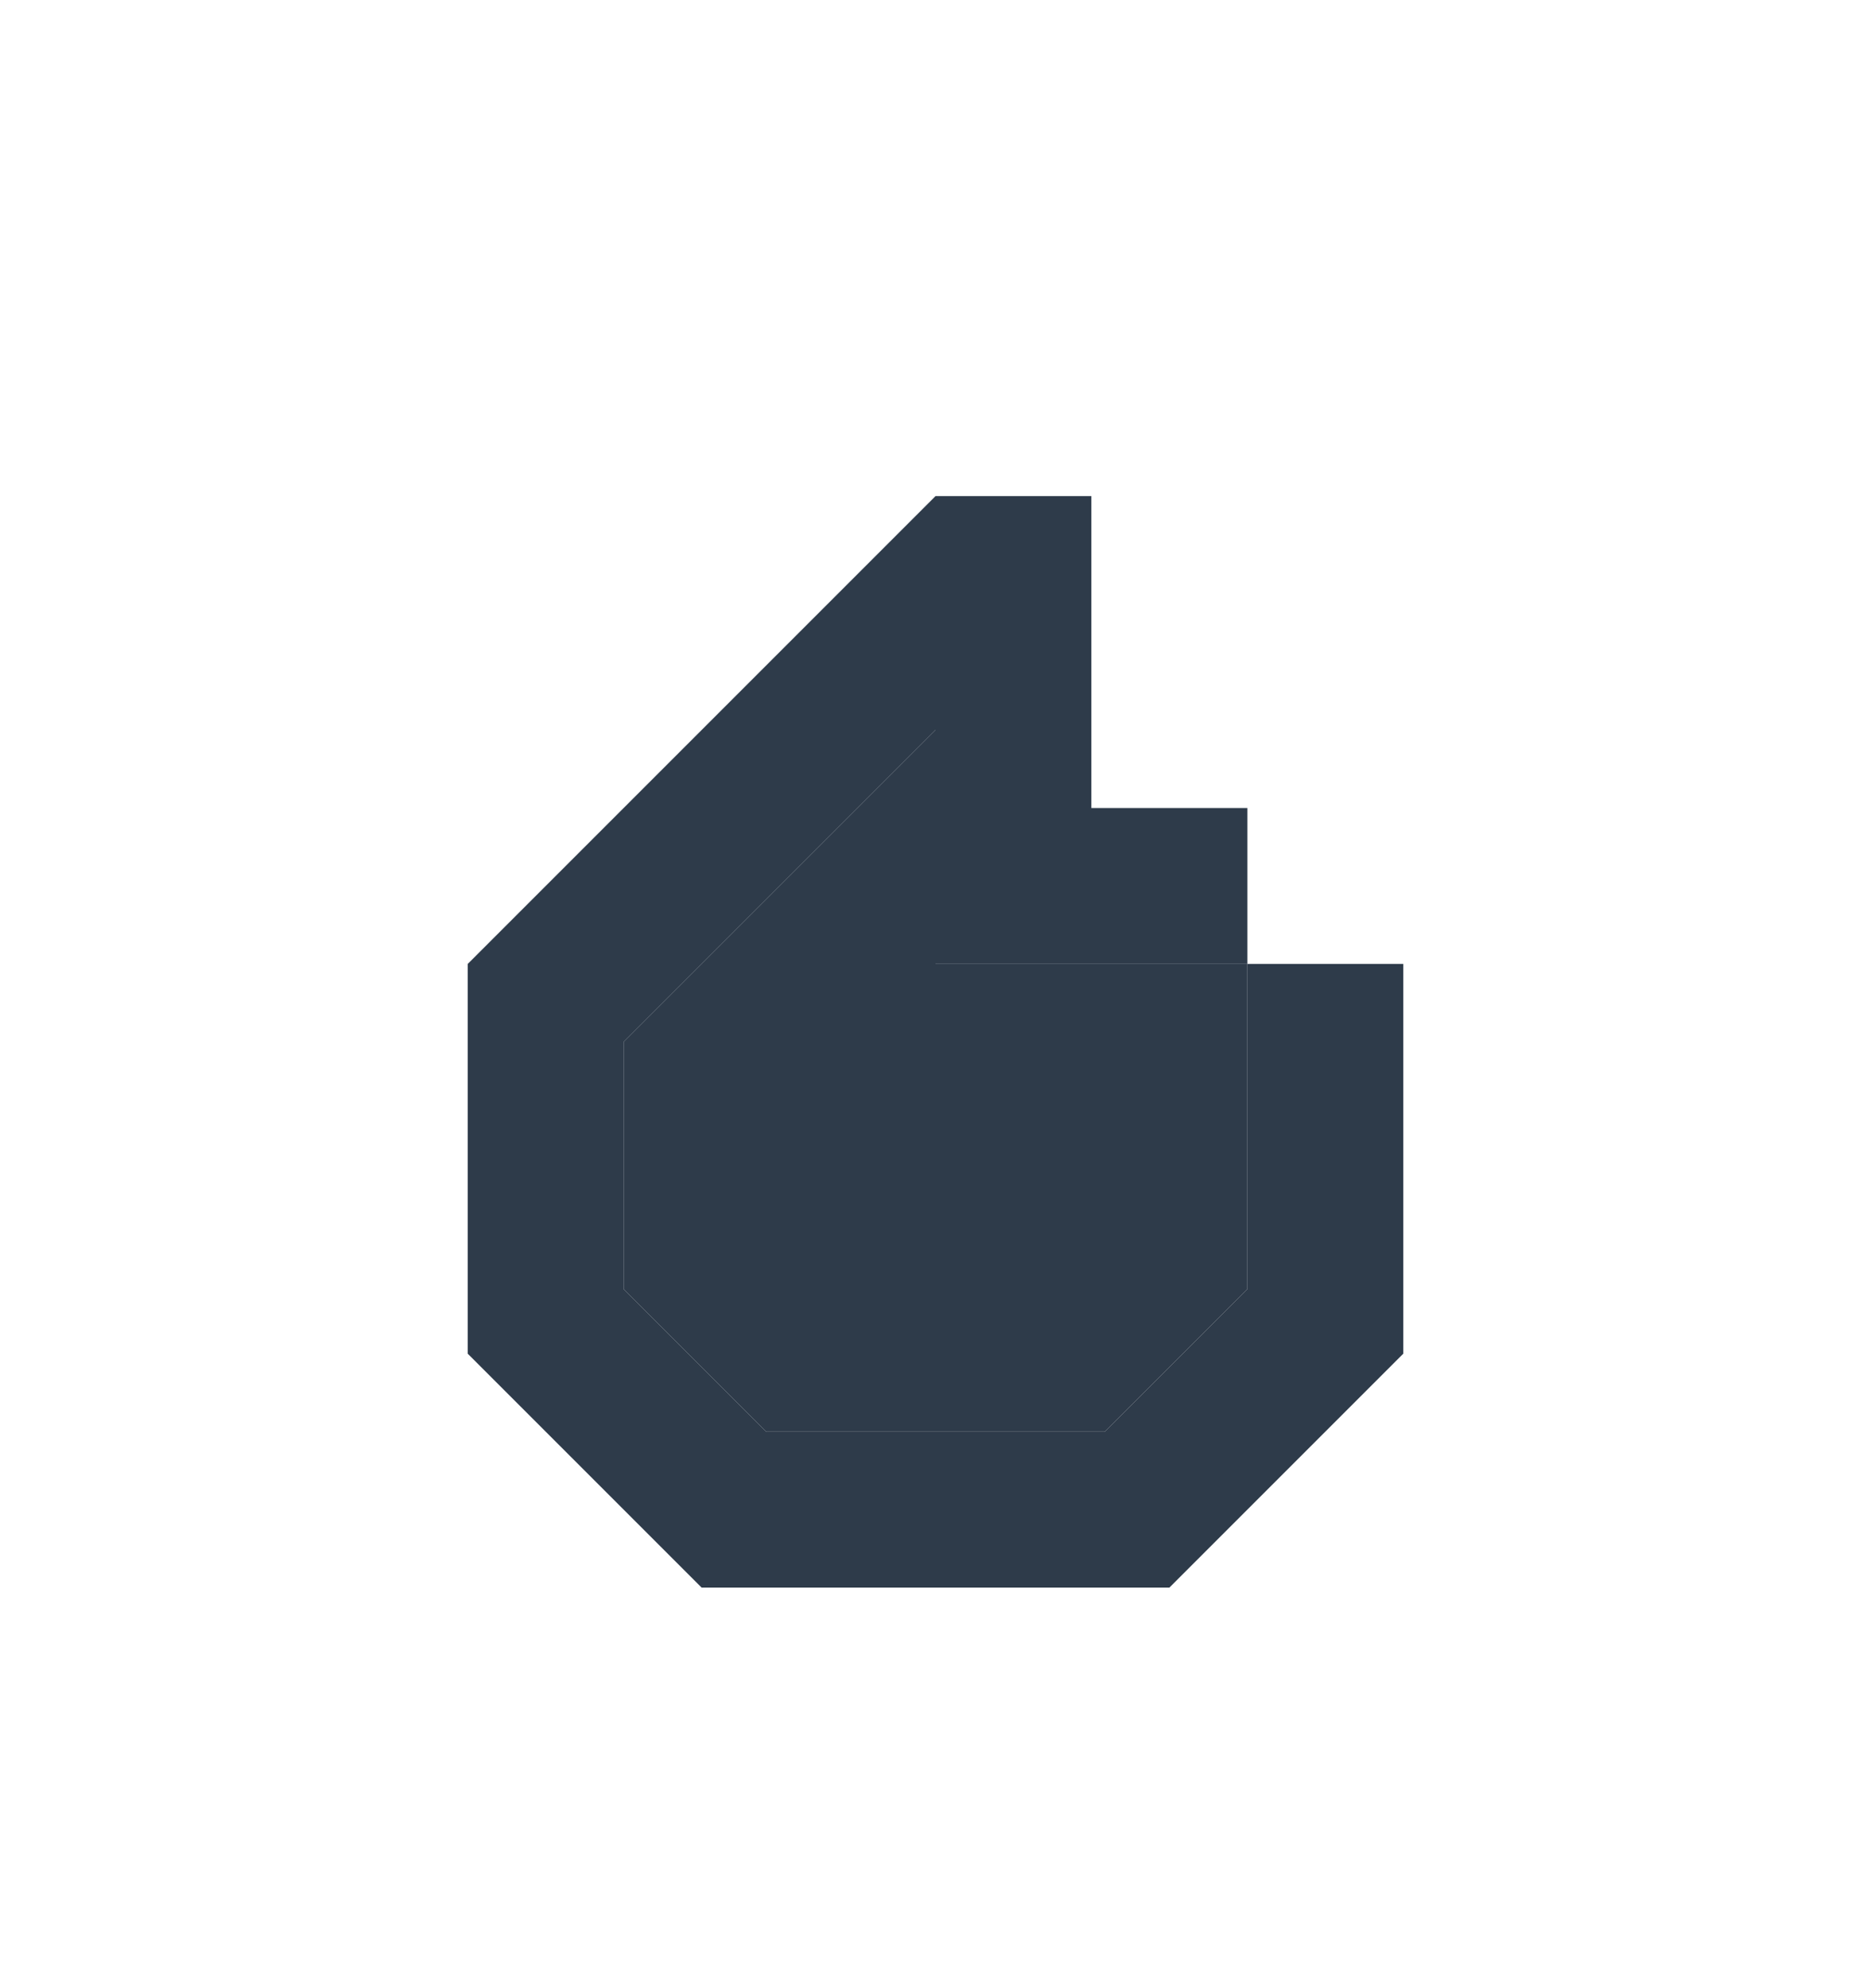
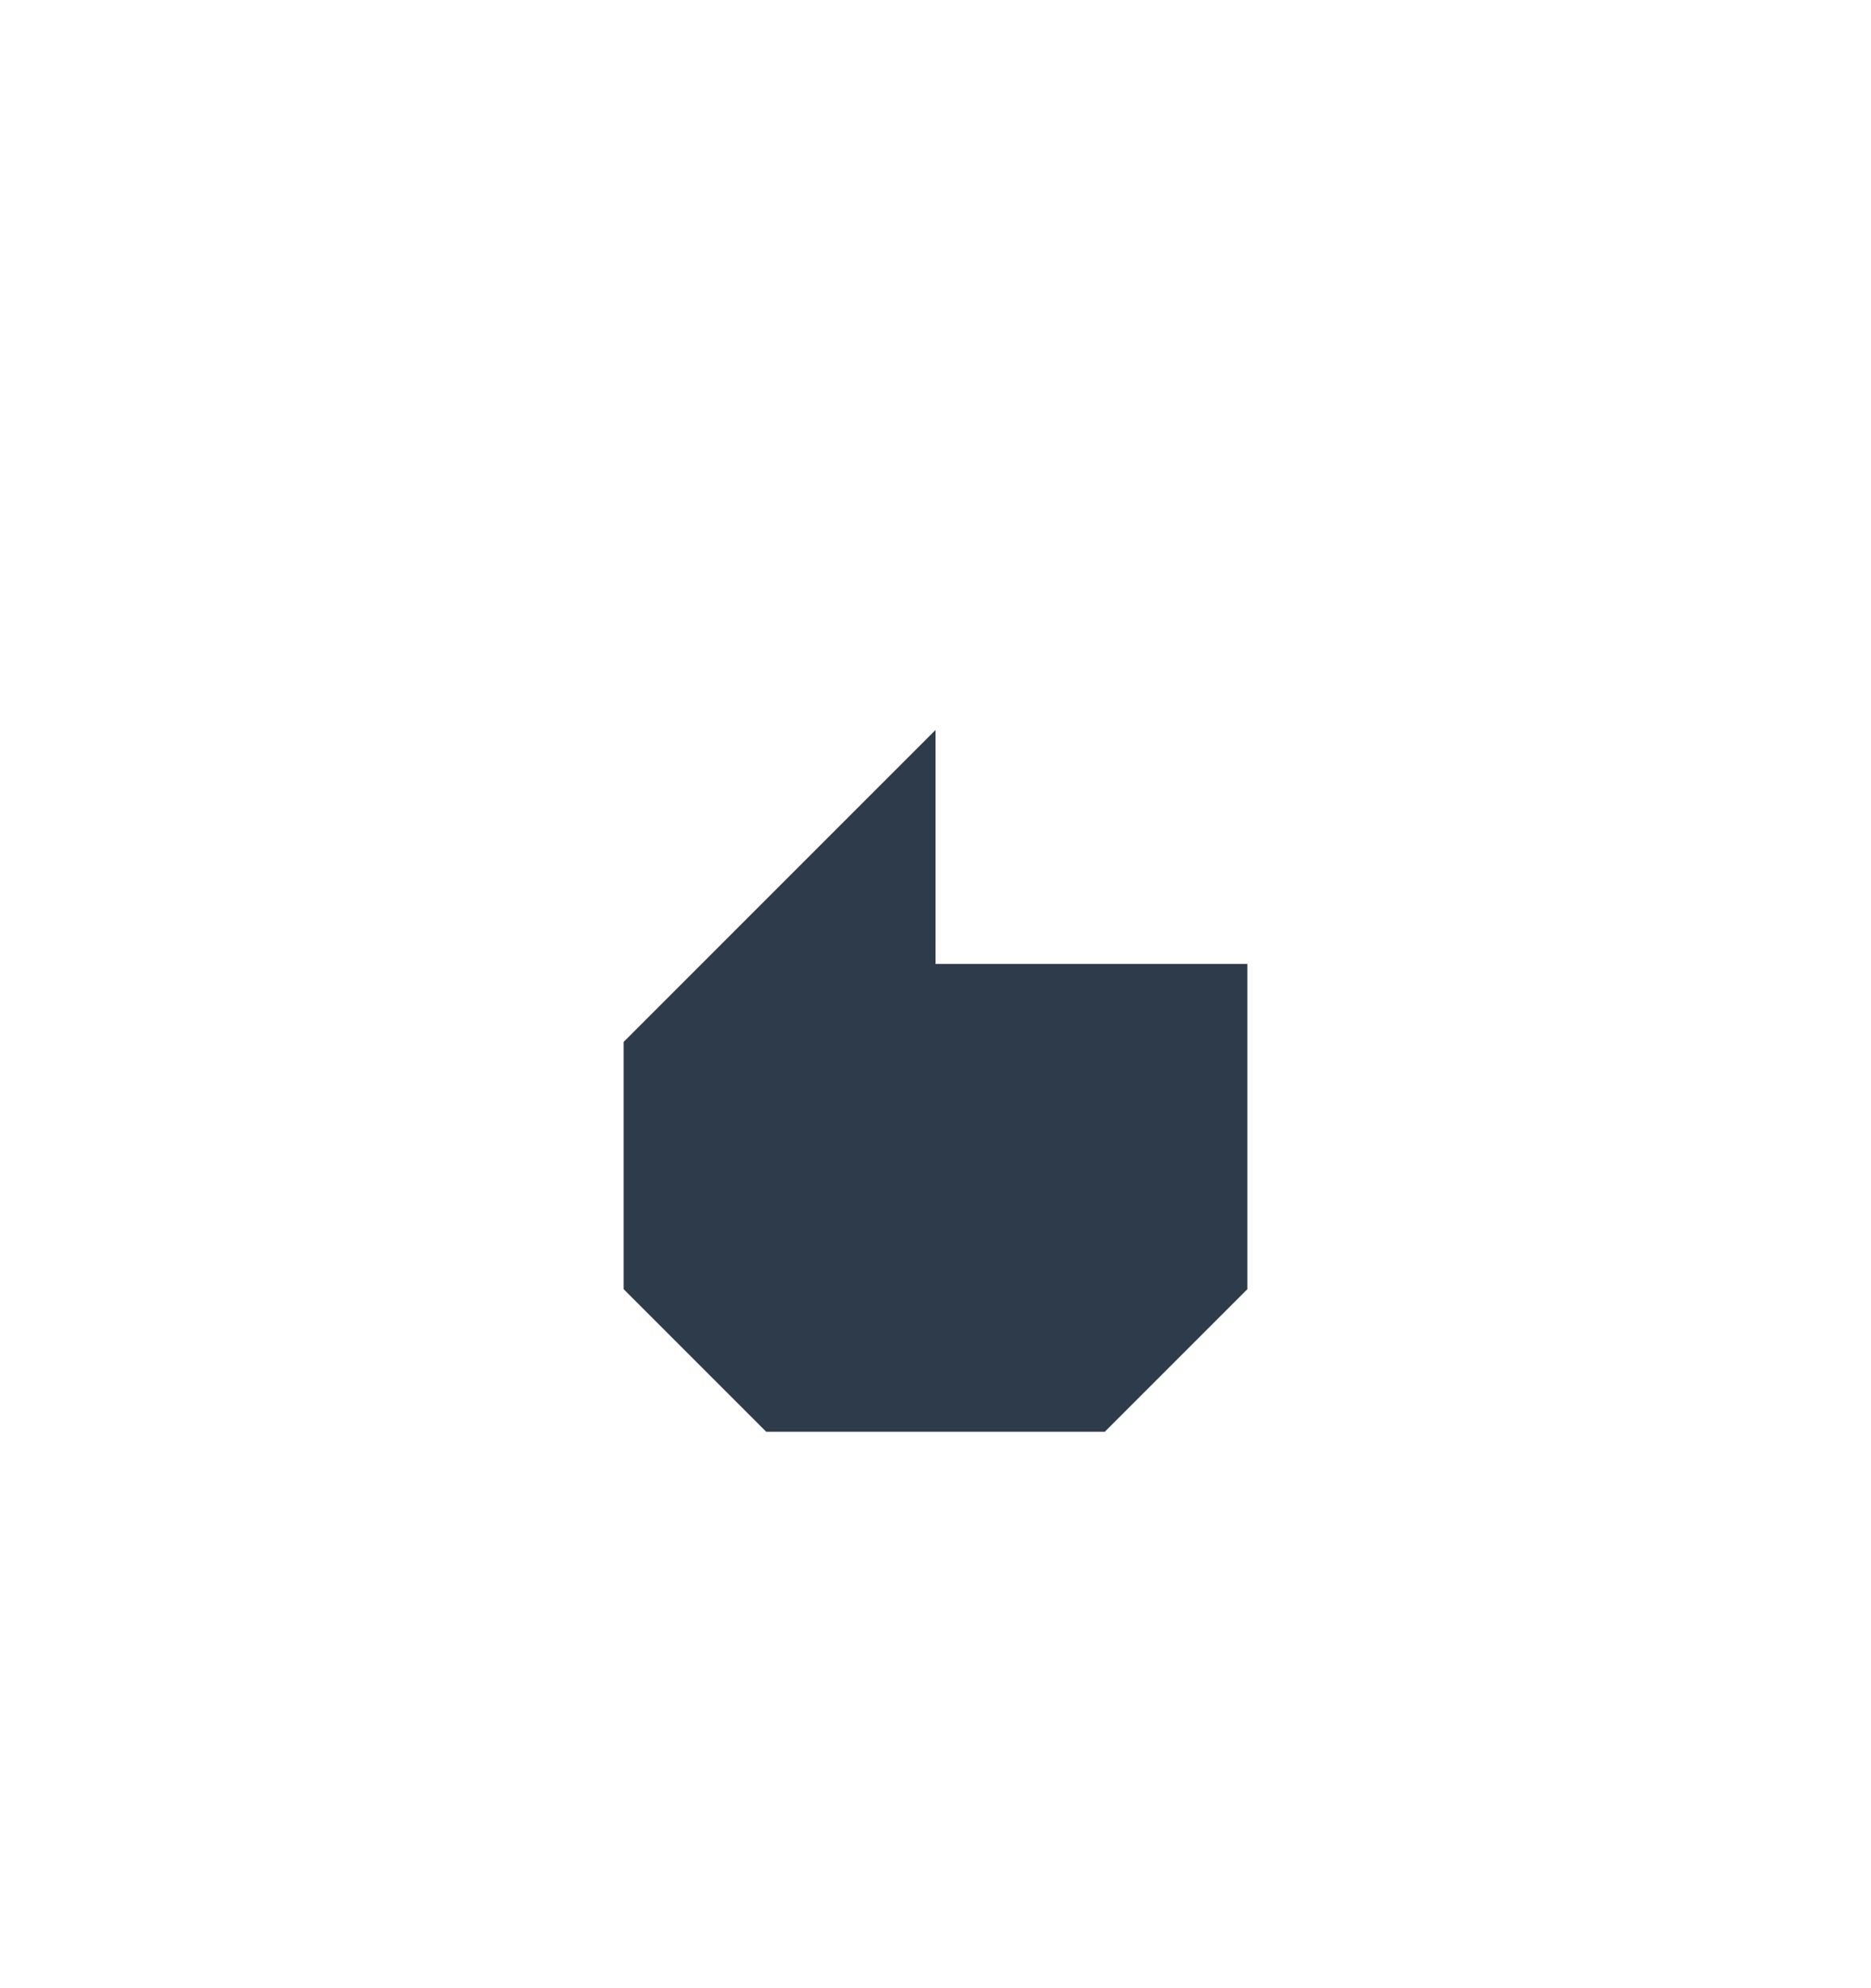
<svg xmlns="http://www.w3.org/2000/svg" width="16" height="17" viewBox="0 0 16 17" fill="none">
-   <path fill-rule="evenodd" clip-rule="evenodd" d="M5.333 8.909L8 6.242V8.242H10.667V11.023L9.448 12.242H6.552L5.333 11.023V8.909ZM6 13.575L4 11.575V10.242V8.242L8 4.242H9.333V6.909H10.667V8.242H12V11.575L10 13.575H6Z" fill="#2E3B4A" />
  <path d="M8 6.242L5.333 8.909V11.023L6.552 12.242H9.448L10.667 11.023V8.242H8V6.242Z" fill="#2E3B4A" />
</svg>